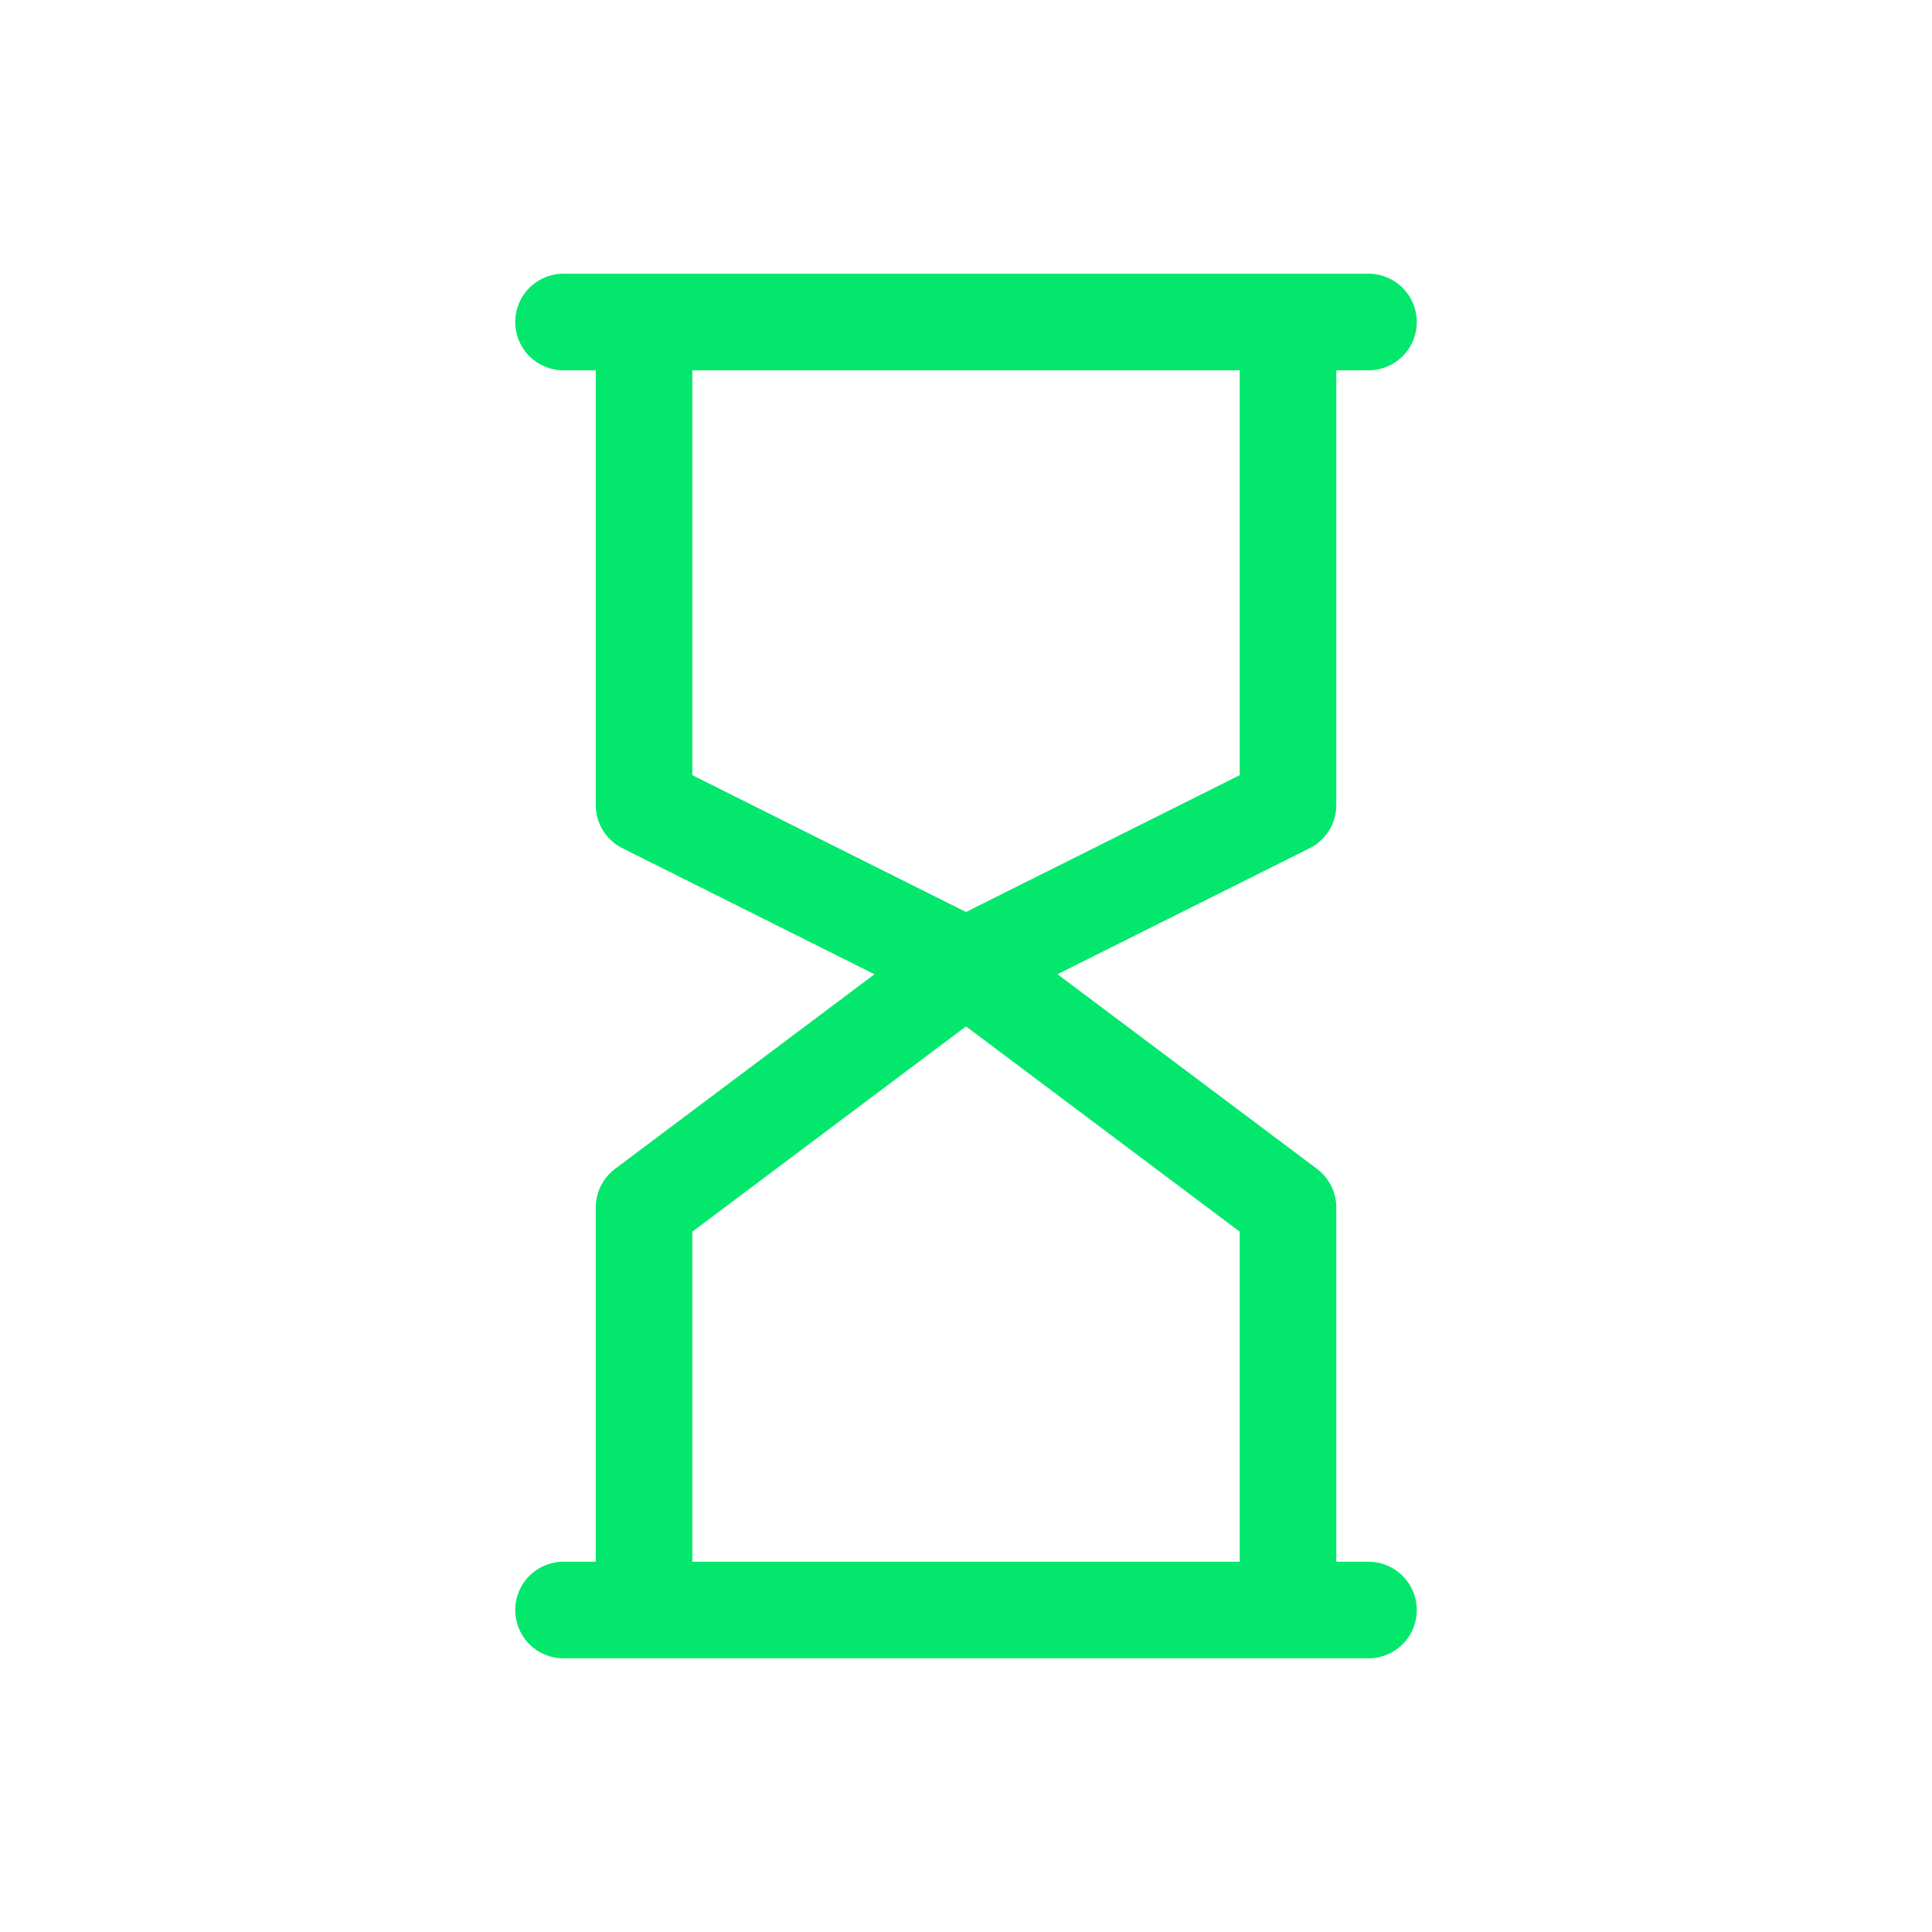
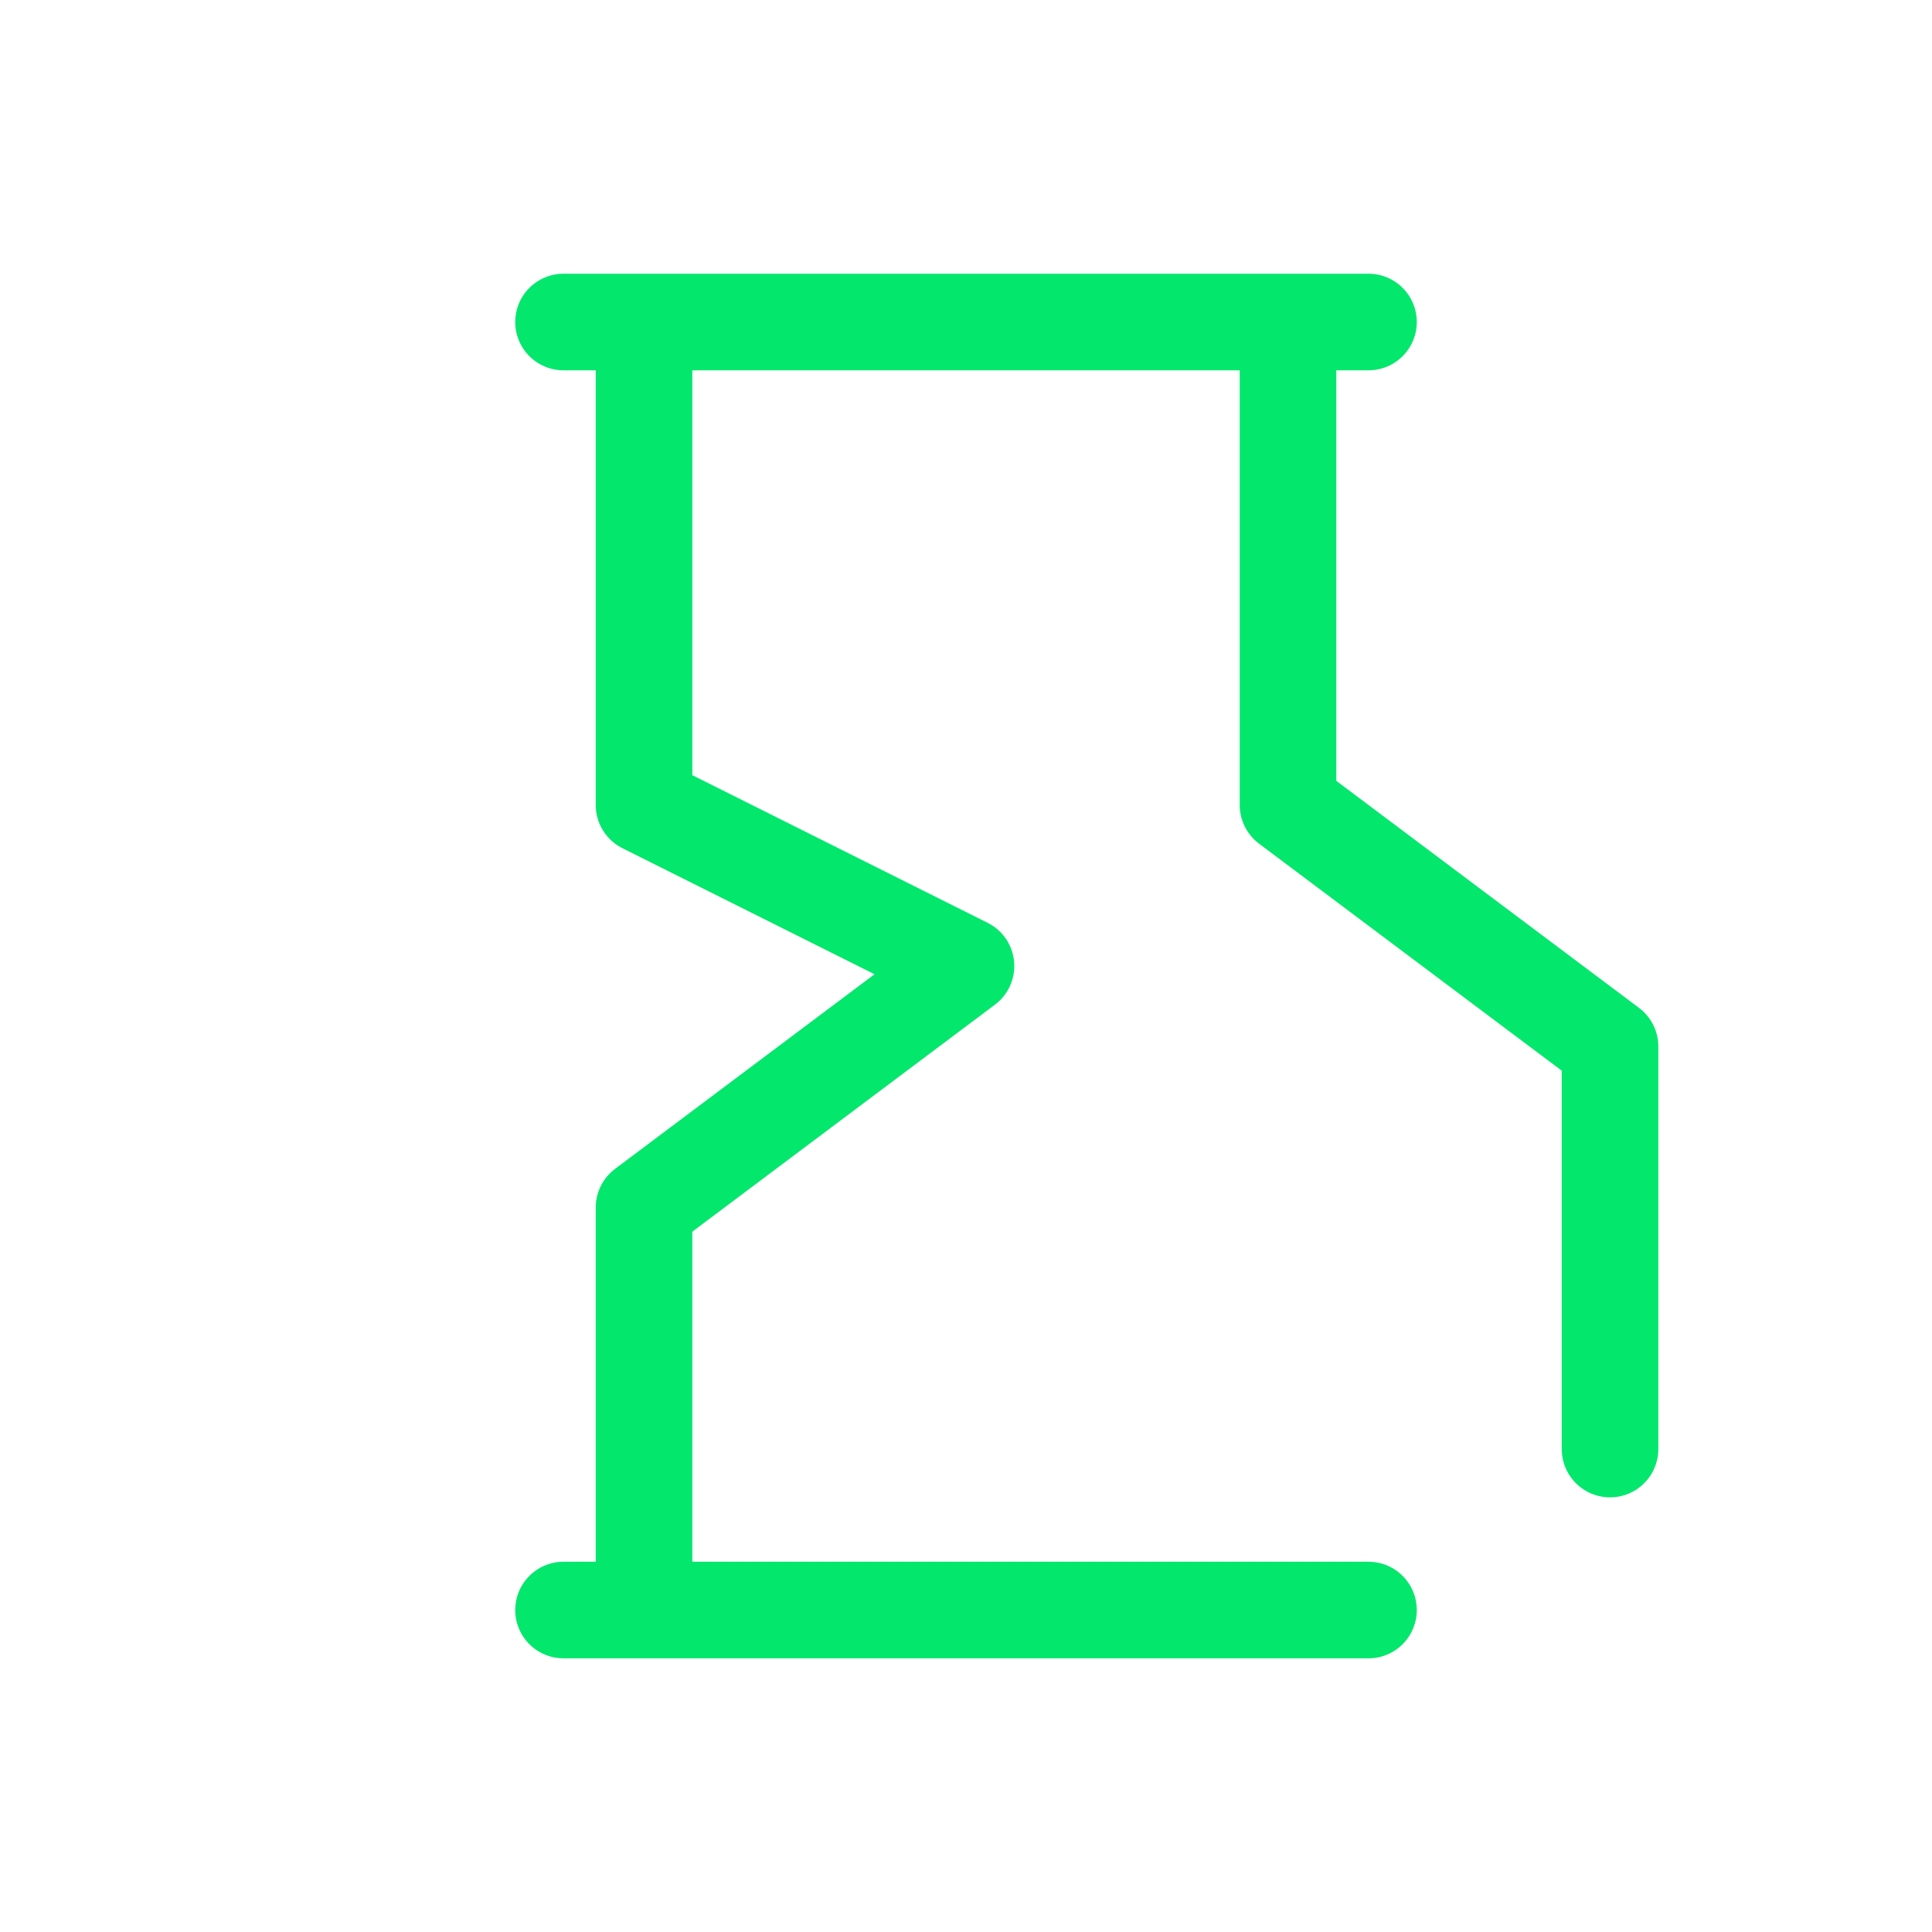
<svg xmlns="http://www.w3.org/2000/svg" width="40" height="40" fill="none">
-   <path stroke="#04E76D" stroke-linecap="round" stroke-linejoin="round" stroke-width="2" d="M11.667 6.667h16.666M13.334 6.667v10L20 20l-6.666 5v8.334M26.667 6.667v10L20 20l6.667 5v8.334M11.667 33.334h16.666" />
+   <path stroke="#04E76D" stroke-linecap="round" stroke-linejoin="round" stroke-width="2" d="M11.667 6.667h16.666M13.334 6.667v10L20 20l-6.666 5v8.334M26.667 6.667v10l6.667 5v8.334M11.667 33.334h16.666" />
</svg>